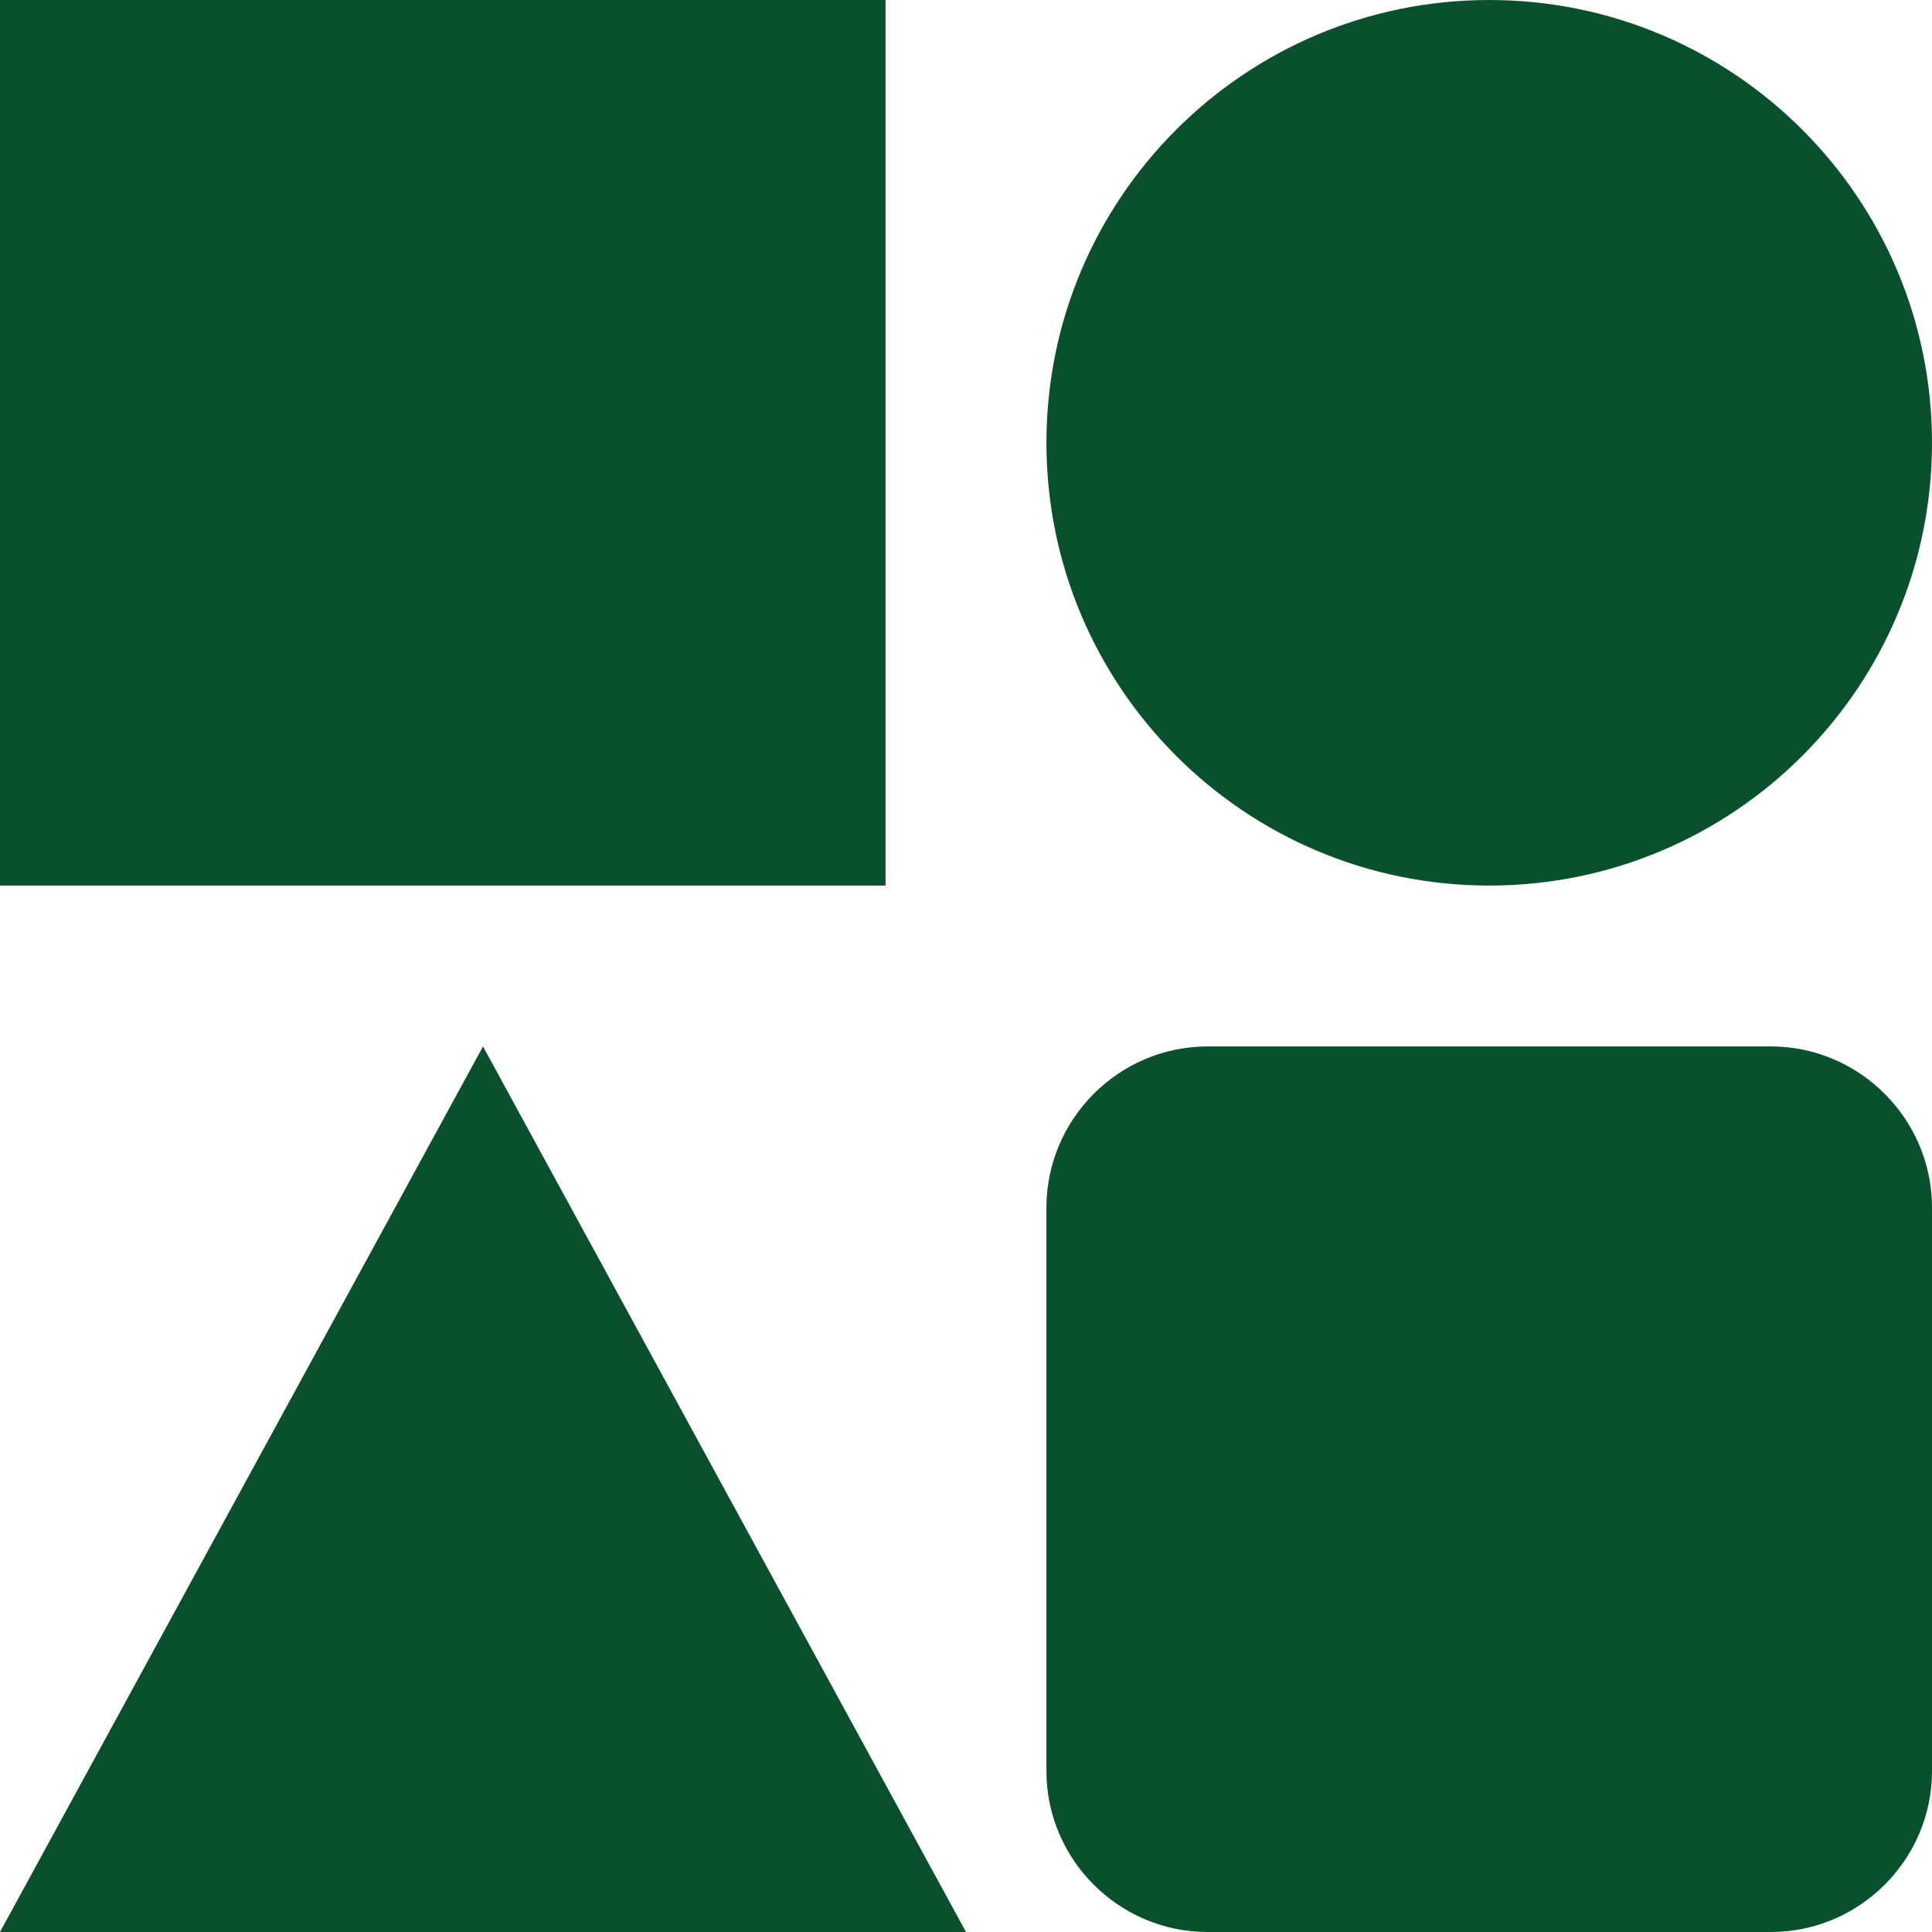
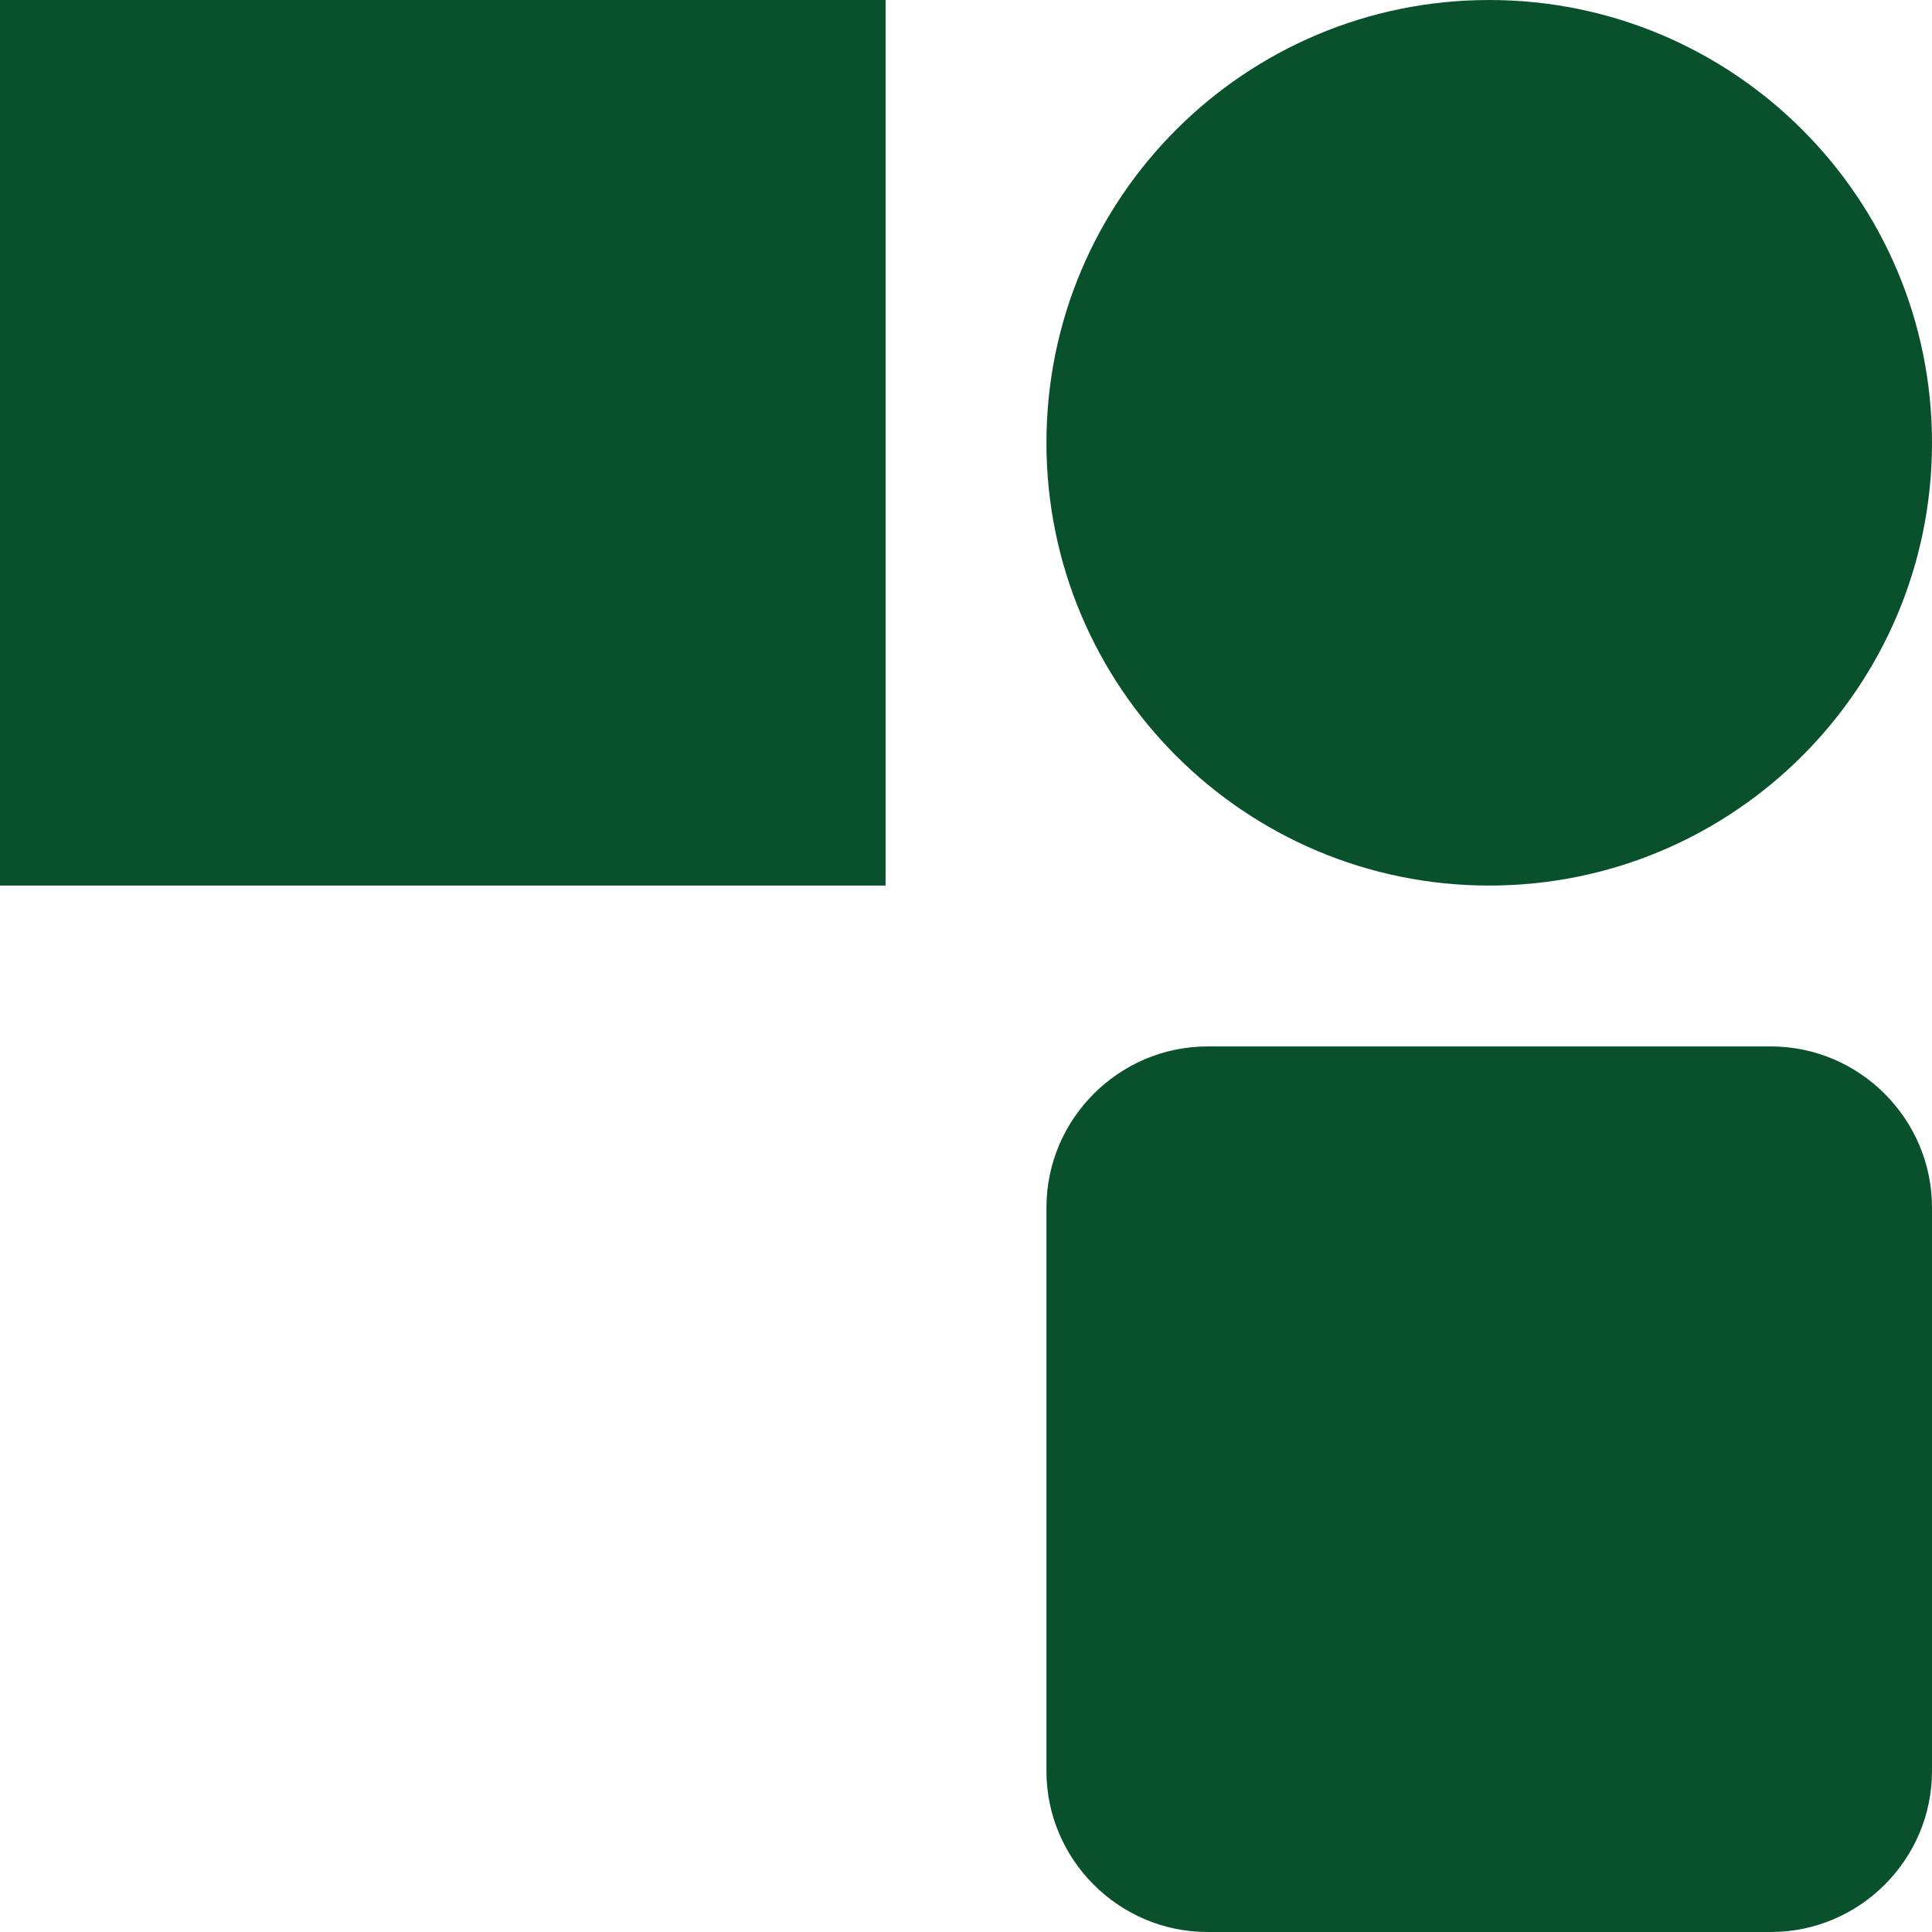
<svg xmlns="http://www.w3.org/2000/svg" width="11" height="11" viewBox="0 0 11 11" fill="none">
  <g clip-path="url(#clip0_1025_488)">
    <path d="M5.042 0H0V5.042H5.042V0Z" fill="#09512C" />
    <path d="M10.083 5.958H6.875C6.371 5.958 5.958 6.371 5.958 6.875V10.084C5.958 10.588 6.371 11 6.875 11H10.083C10.587 11 11 10.588 11 10.084V6.875C11 6.371 10.587 5.958 10.083 5.958Z" fill="#09512C" />
    <path d="M11 2.521C11 3.913 9.871 5.042 8.479 5.042C7.087 5.042 5.958 3.913 5.958 2.521C5.958 1.129 7.087 0 8.479 0C9.871 0 11 1.129 11 2.521Z" fill="#09512C" />
-     <path d="M2.75 5.958L0 11H5.5L2.75 5.958Z" fill="#09512C" />
  </g>
  <defs>
    <clipPath id="clip0_1025_488">
      <rect width="11" height="11" fill="white" />
    </clipPath>
  </defs>
</svg>